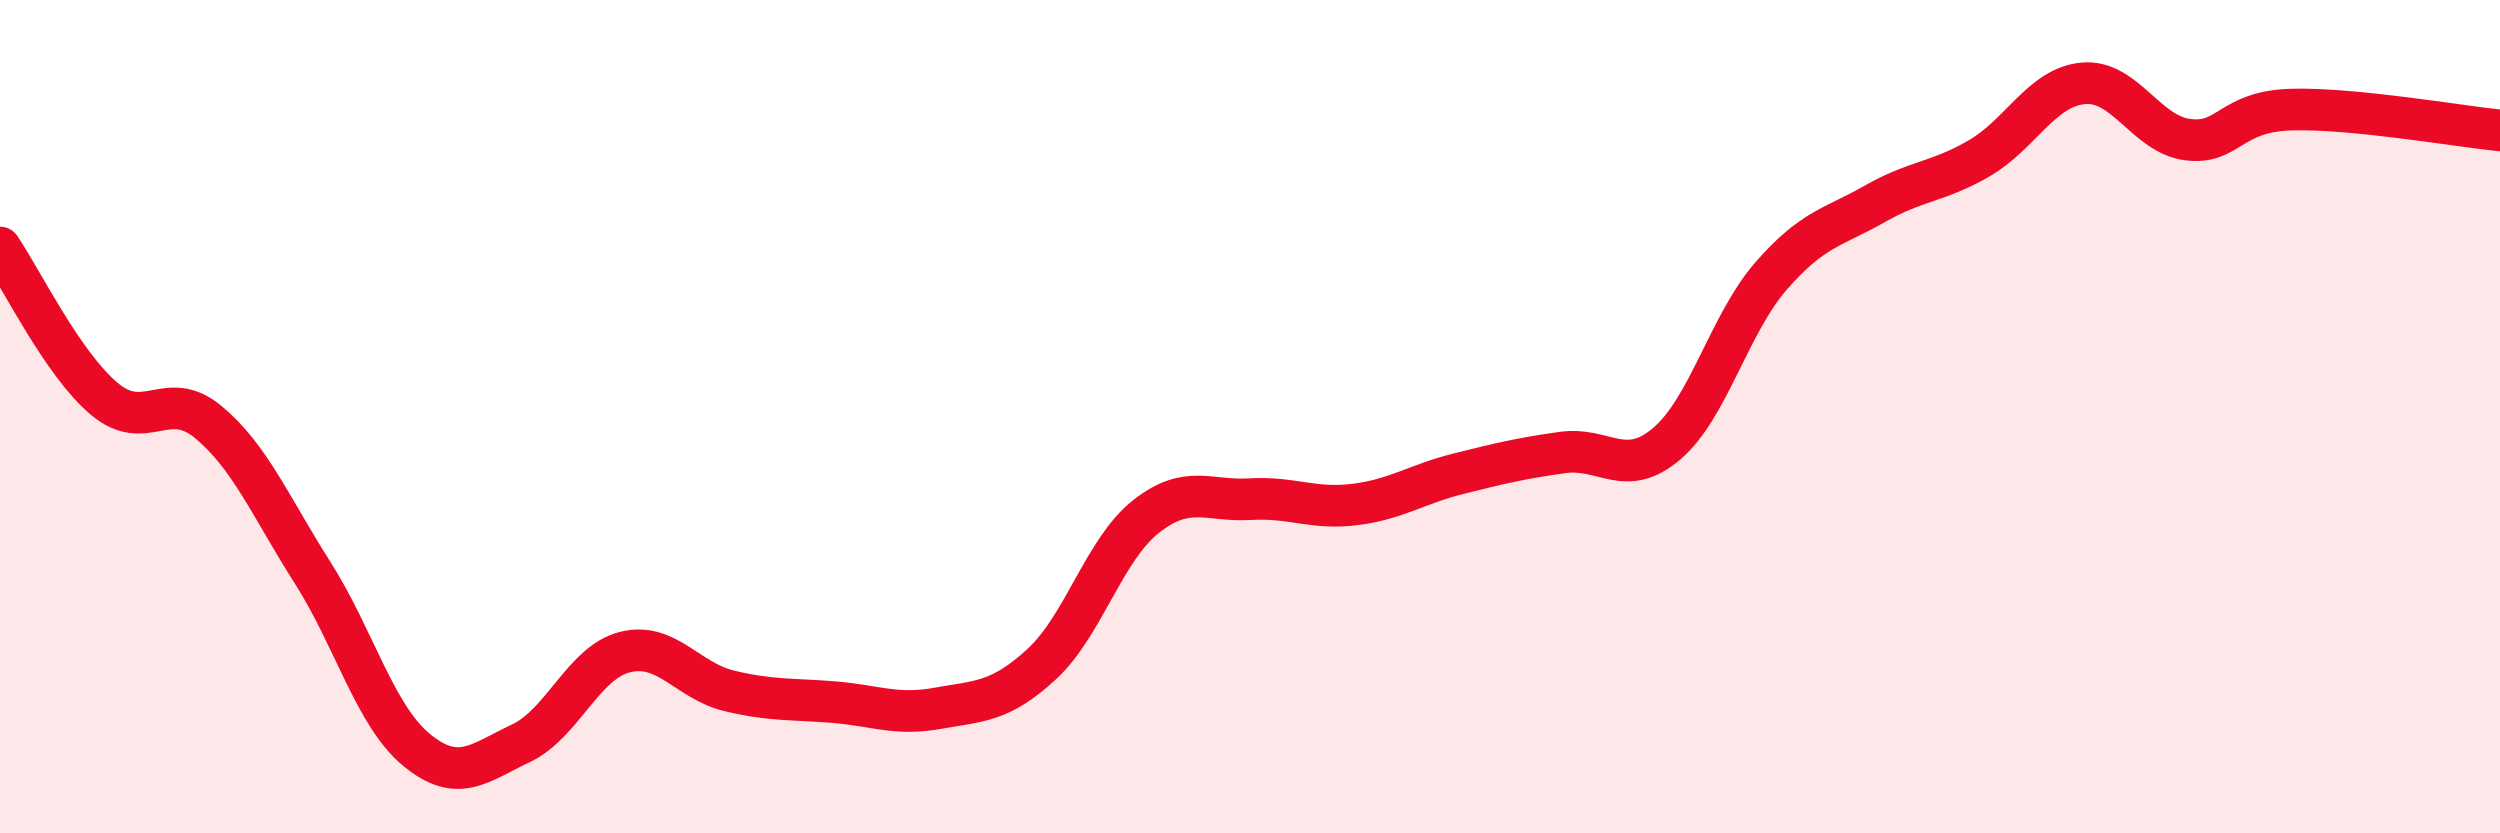
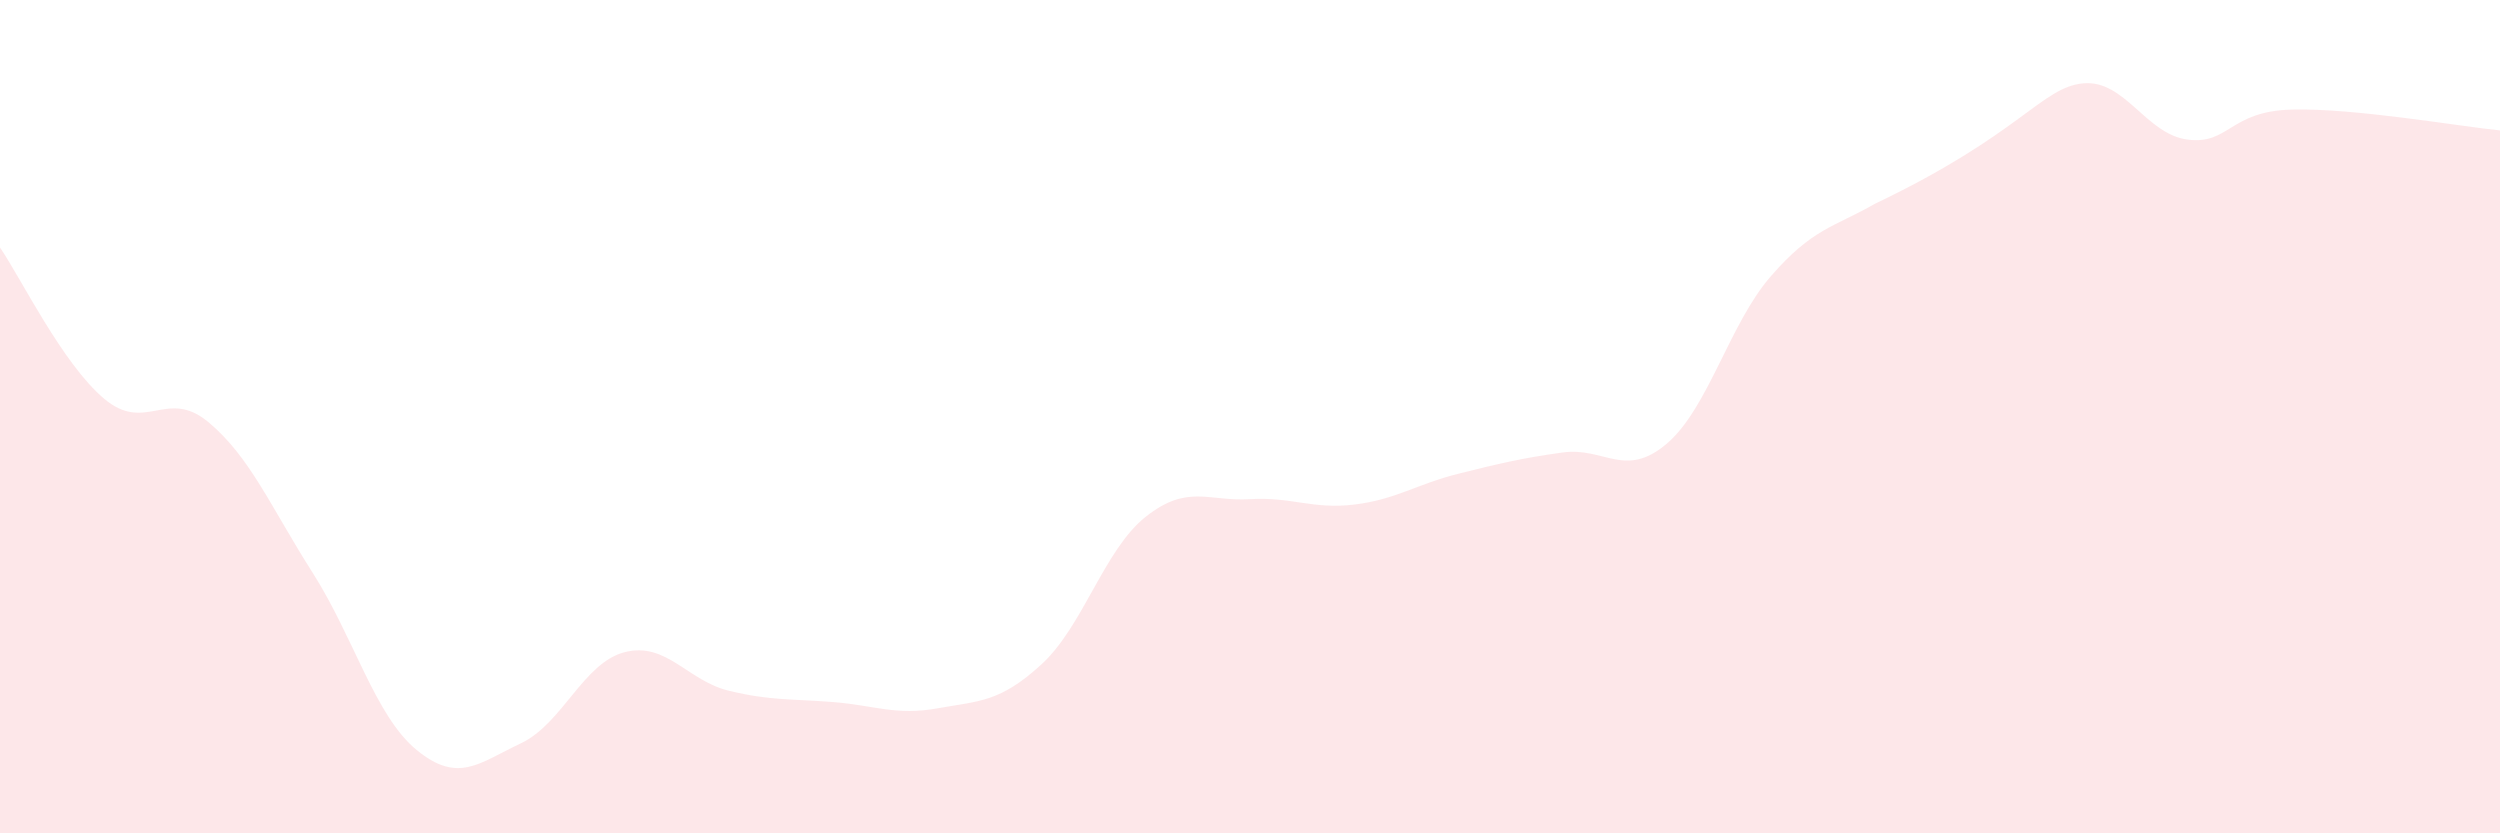
<svg xmlns="http://www.w3.org/2000/svg" width="60" height="20" viewBox="0 0 60 20">
-   <path d="M 0,5.94 C 0.5,6.67 1.5,8.73 2.5,9.57 C 3.5,10.41 4,9.3 5,10.13 C 6,10.96 6.5,12.17 7.5,13.74 C 8.5,15.31 9,17.18 10,18 C 11,18.82 11.5,18.31 12.5,17.84 C 13.5,17.37 14,15.9 15,15.65 C 16,15.4 16.5,16.34 17.5,16.58 C 18.5,16.82 19,16.77 20,16.85 C 21,16.93 21.5,17.18 22.5,17 C 23.5,16.82 24,16.86 25,15.94 C 26,15.02 26.5,13.19 27.5,12.4 C 28.5,11.61 29,12.04 30,11.98 C 31,11.92 31.5,12.23 32.5,12.11 C 33.5,11.99 34,11.62 35,11.37 C 36,11.12 36.5,11 37.5,10.86 C 38.5,10.72 39,11.5 40,10.65 C 41,9.8 41.5,7.78 42.5,6.63 C 43.5,5.48 44,5.46 45,4.89 C 46,4.32 46.5,4.38 47.5,3.8 C 48.5,3.22 49,2.09 50,2 C 51,1.91 51.5,3.22 52.5,3.35 C 53.5,3.48 53.5,2.67 55,2.63 C 56.5,2.59 59,3.03 60,3.13L60 20L0 20Z" fill="#EB0A25" opacity="0.1" stroke-linecap="round" stroke-linejoin="round" />
-   <path d="M 0,5.94 C 0.5,6.67 1.5,8.73 2.5,9.57 C 3.5,10.41 4,9.3 5,10.13 C 6,10.96 6.5,12.17 7.5,13.74 C 8.5,15.31 9,17.18 10,18 C 11,18.82 11.5,18.31 12.5,17.84 C 13.5,17.37 14,15.9 15,15.65 C 16,15.4 16.5,16.34 17.5,16.58 C 18.5,16.82 19,16.77 20,16.85 C 21,16.93 21.5,17.18 22.5,17 C 23.5,16.82 24,16.86 25,15.94 C 26,15.02 26.5,13.19 27.5,12.4 C 28.5,11.61 29,12.04 30,11.98 C 31,11.92 31.5,12.23 32.5,12.11 C 33.5,11.99 34,11.62 35,11.37 C 36,11.12 36.5,11 37.5,10.86 C 38.5,10.72 39,11.5 40,10.65 C 41,9.8 41.5,7.78 42.5,6.63 C 43.5,5.48 44,5.46 45,4.89 C 46,4.32 46.5,4.38 47.5,3.8 C 48.5,3.22 49,2.09 50,2 C 51,1.91 51.5,3.22 52.5,3.35 C 53.5,3.48 53.5,2.67 55,2.63 C 56.5,2.59 59,3.03 60,3.13" stroke="#EB0A25" stroke-width="1" fill="none" stroke-linecap="round" stroke-linejoin="round" />
+   <path d="M 0,5.94 C 0.5,6.67 1.5,8.73 2.5,9.57 C 3.5,10.41 4,9.3 5,10.13 C 6,10.96 6.5,12.17 7.5,13.74 C 8.5,15.31 9,17.18 10,18 C 11,18.82 11.5,18.31 12.5,17.84 C 13.5,17.37 14,15.9 15,15.65 C 16,15.4 16.5,16.34 17.5,16.58 C 18.5,16.82 19,16.77 20,16.85 C 21,16.93 21.5,17.18 22.5,17 C 23.5,16.82 24,16.86 25,15.94 C 26,15.02 26.5,13.19 27.5,12.4 C 28.5,11.61 29,12.04 30,11.98 C 31,11.92 31.5,12.23 32.5,12.11 C 33.5,11.99 34,11.62 35,11.37 C 36,11.12 36.5,11 37.5,10.86 C 38.5,10.72 39,11.5 40,10.65 C 41,9.8 41.5,7.78 42.5,6.63 C 43.5,5.48 44,5.46 45,4.89 C 48.5,3.22 49,2.09 50,2 C 51,1.91 51.5,3.22 52.5,3.35 C 53.5,3.48 53.5,2.67 55,2.63 C 56.5,2.59 59,3.03 60,3.13L60 20L0 20Z" fill="#EB0A25" opacity="0.1" stroke-linecap="round" stroke-linejoin="round" />
</svg>